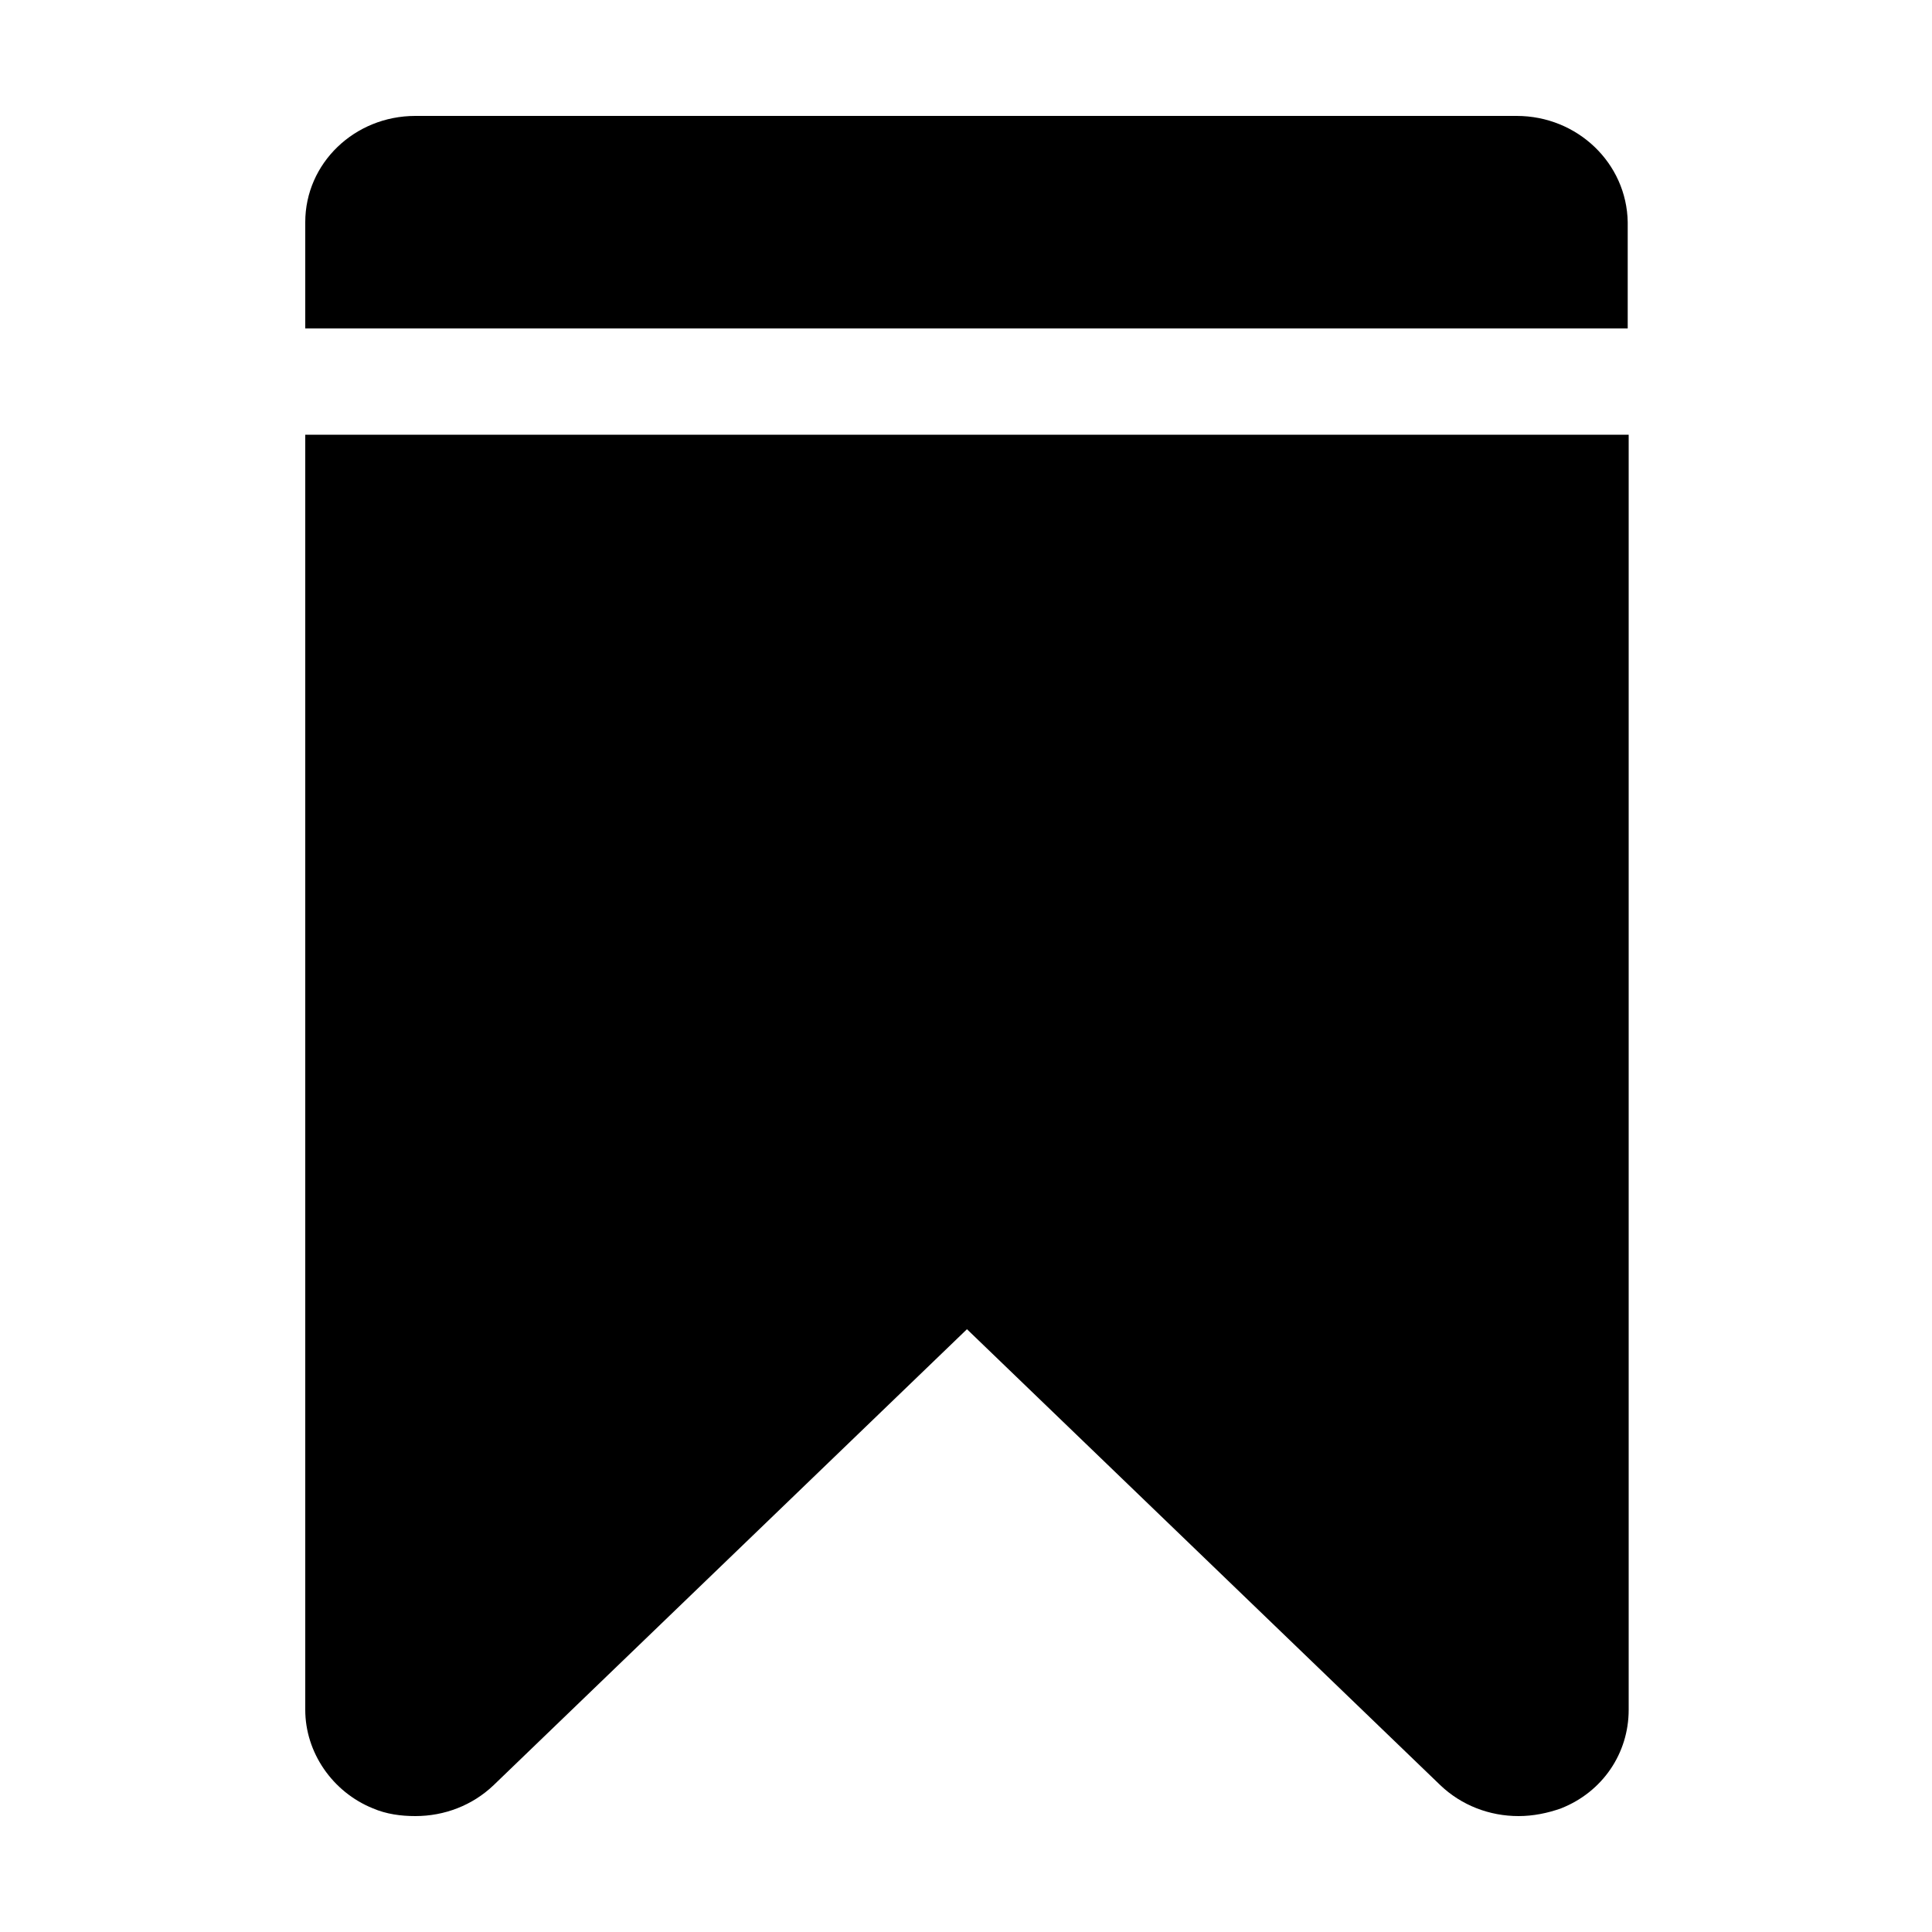
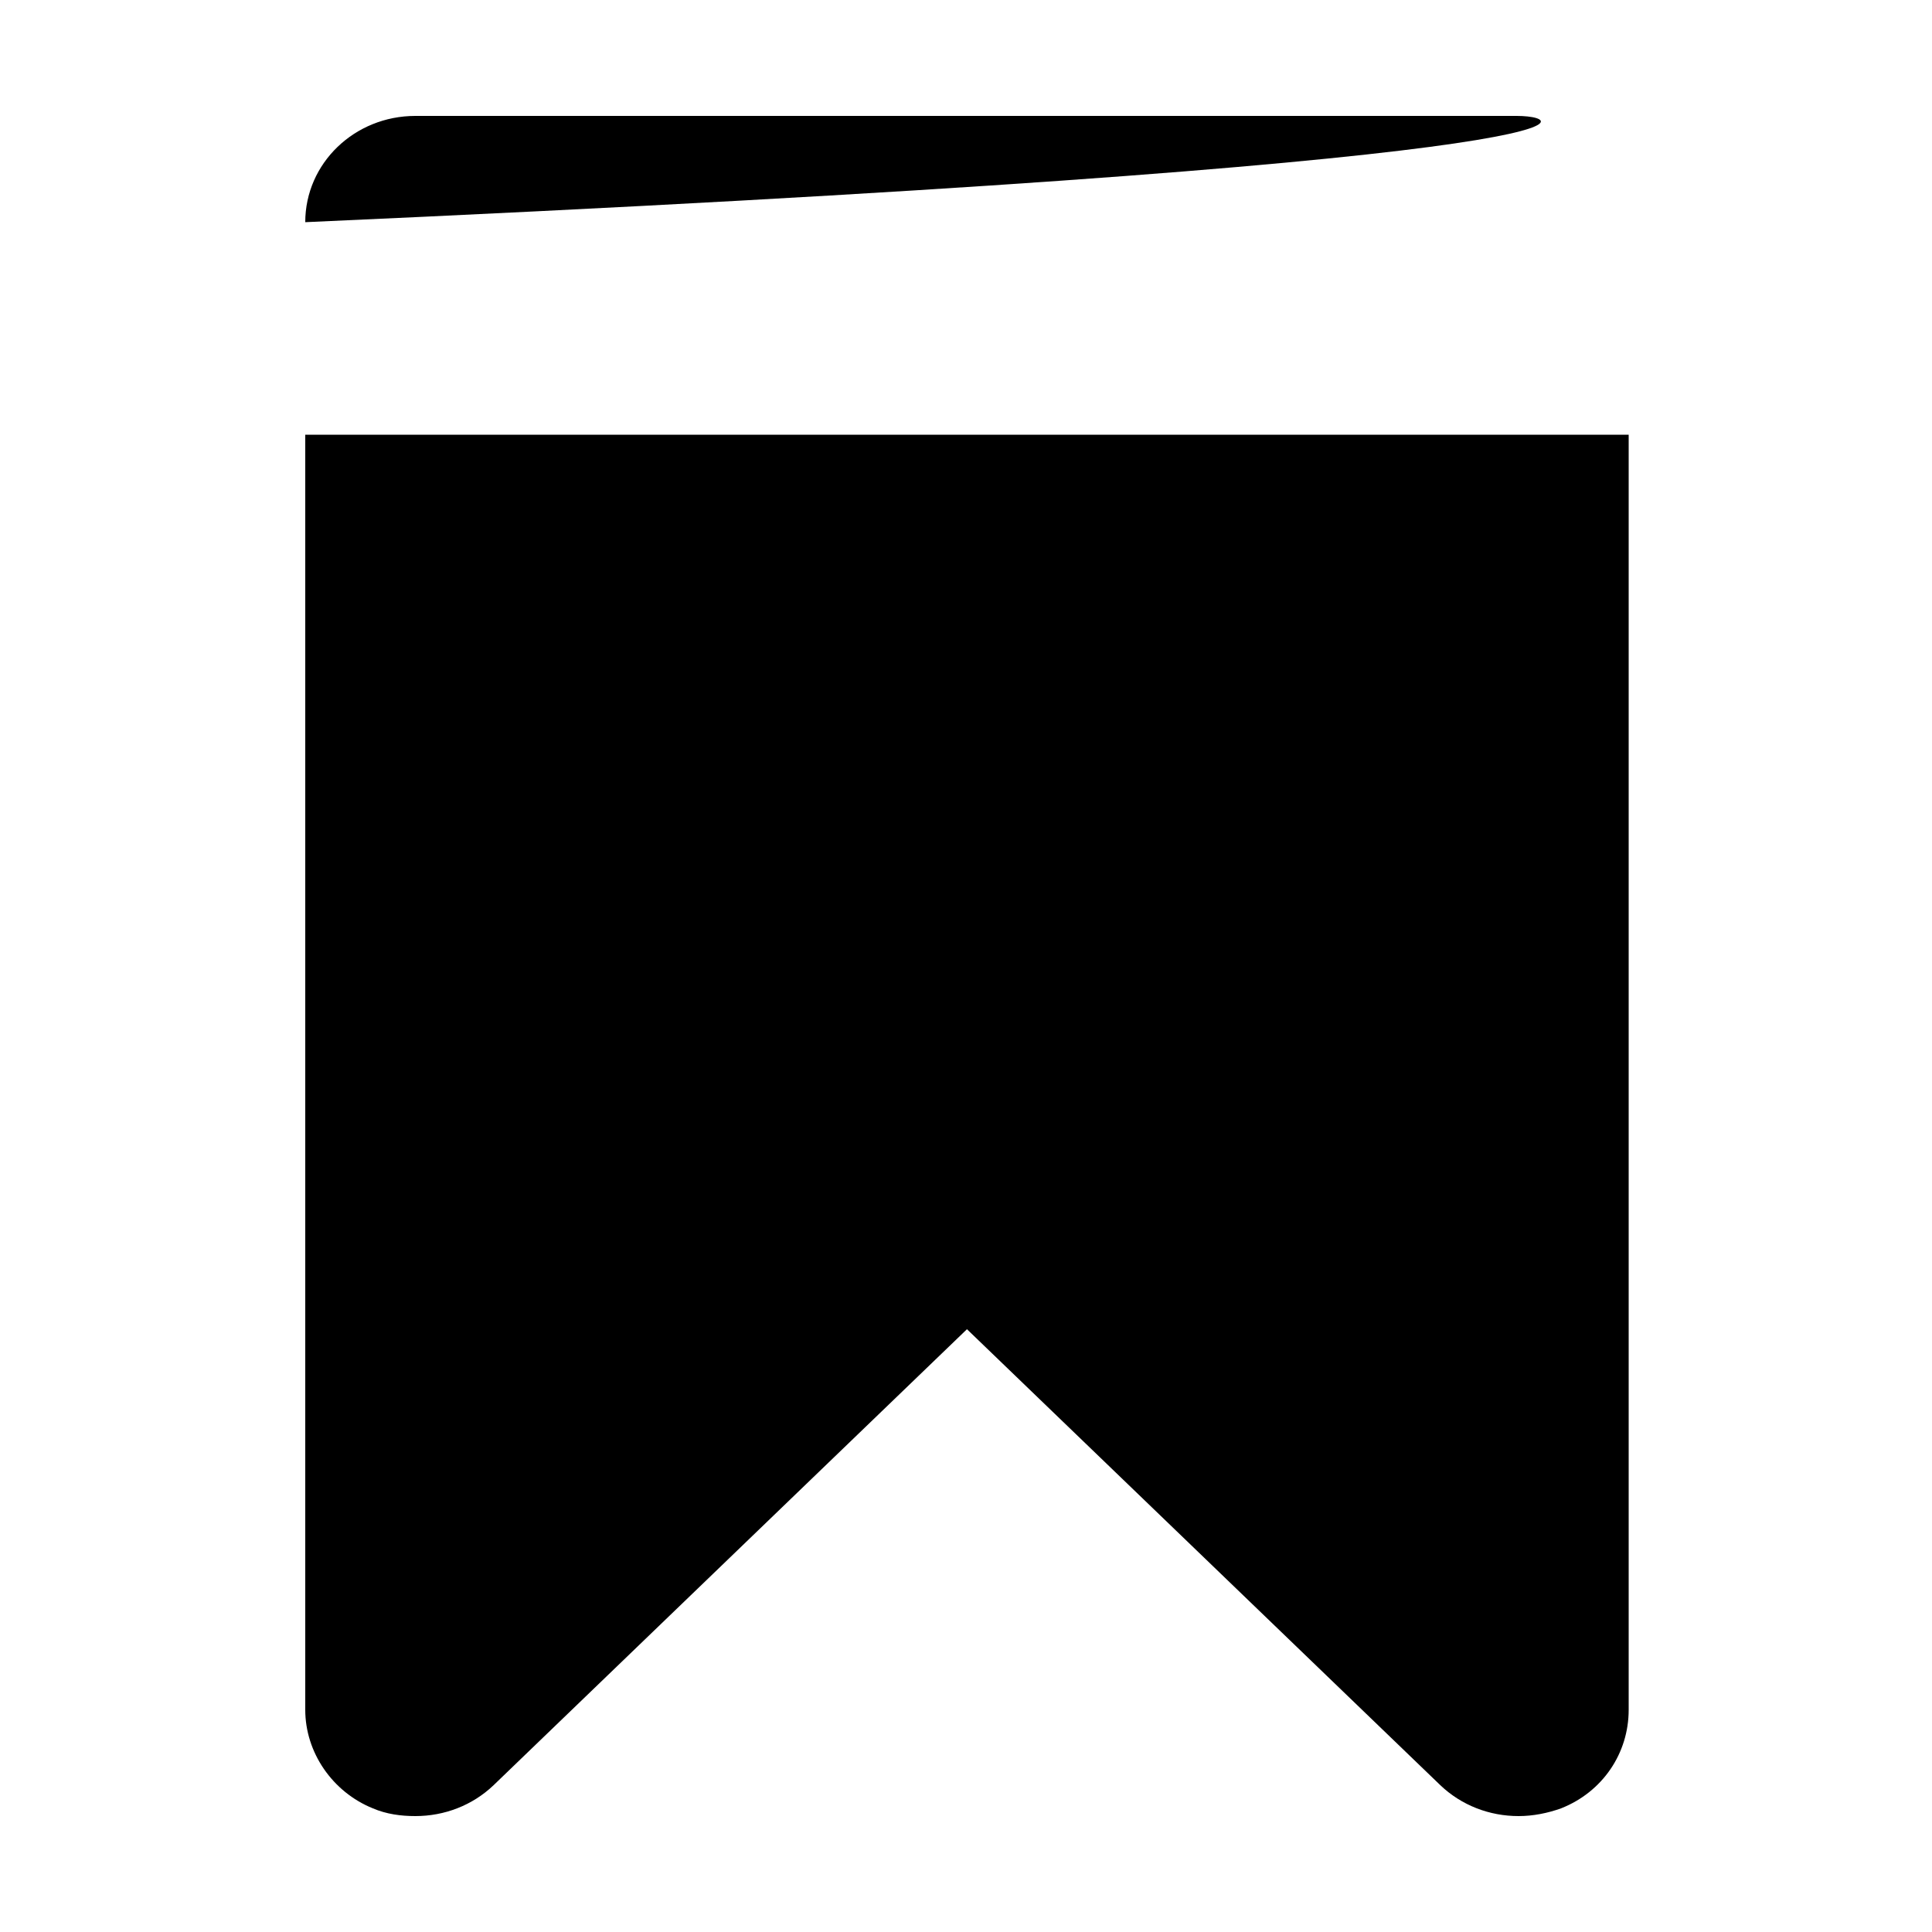
<svg xmlns="http://www.w3.org/2000/svg" version="1.1" id="Layer_1" x="0px" y="0px" viewBox="0 0 200 200" style="enable-background:new 0 0 200 200;" xml:space="preserve">
  <g>
    <g>
-       <path d="M31.6,177c0,4.4,2.8,8.5,7,10.2c1.4,0.6,2.9,0.8,4.4,0.8c3,0,5.9-1.1,8.1-3.2l49-47.2l49,47.2c2.2,2.1,5.1,3.2,8.1,3.2    c1.5,0,3-0.3,4.4-0.8c4.3-1.7,7-5.7,7-10.2V45H31.6V177z M157,12H43c-6.3,0-11.4,4.9-11.4,11v11h136.9V23    C168.4,16.9,163.3,12,157,12z" />
+       <path d="M31.6,177c0,4.4,2.8,8.5,7,10.2c1.4,0.6,2.9,0.8,4.4,0.8c3,0,5.9-1.1,8.1-3.2l49-47.2l49,47.2c2.2,2.1,5.1,3.2,8.1,3.2    c1.5,0,3-0.3,4.4-0.8c4.3-1.7,7-5.7,7-10.2V45H31.6V177z M157,12H43c-6.3,0-11.4,4.9-11.4,11v11V23    C168.4,16.9,163.3,12,157,12z" />
    </g>
  </g>
</svg>